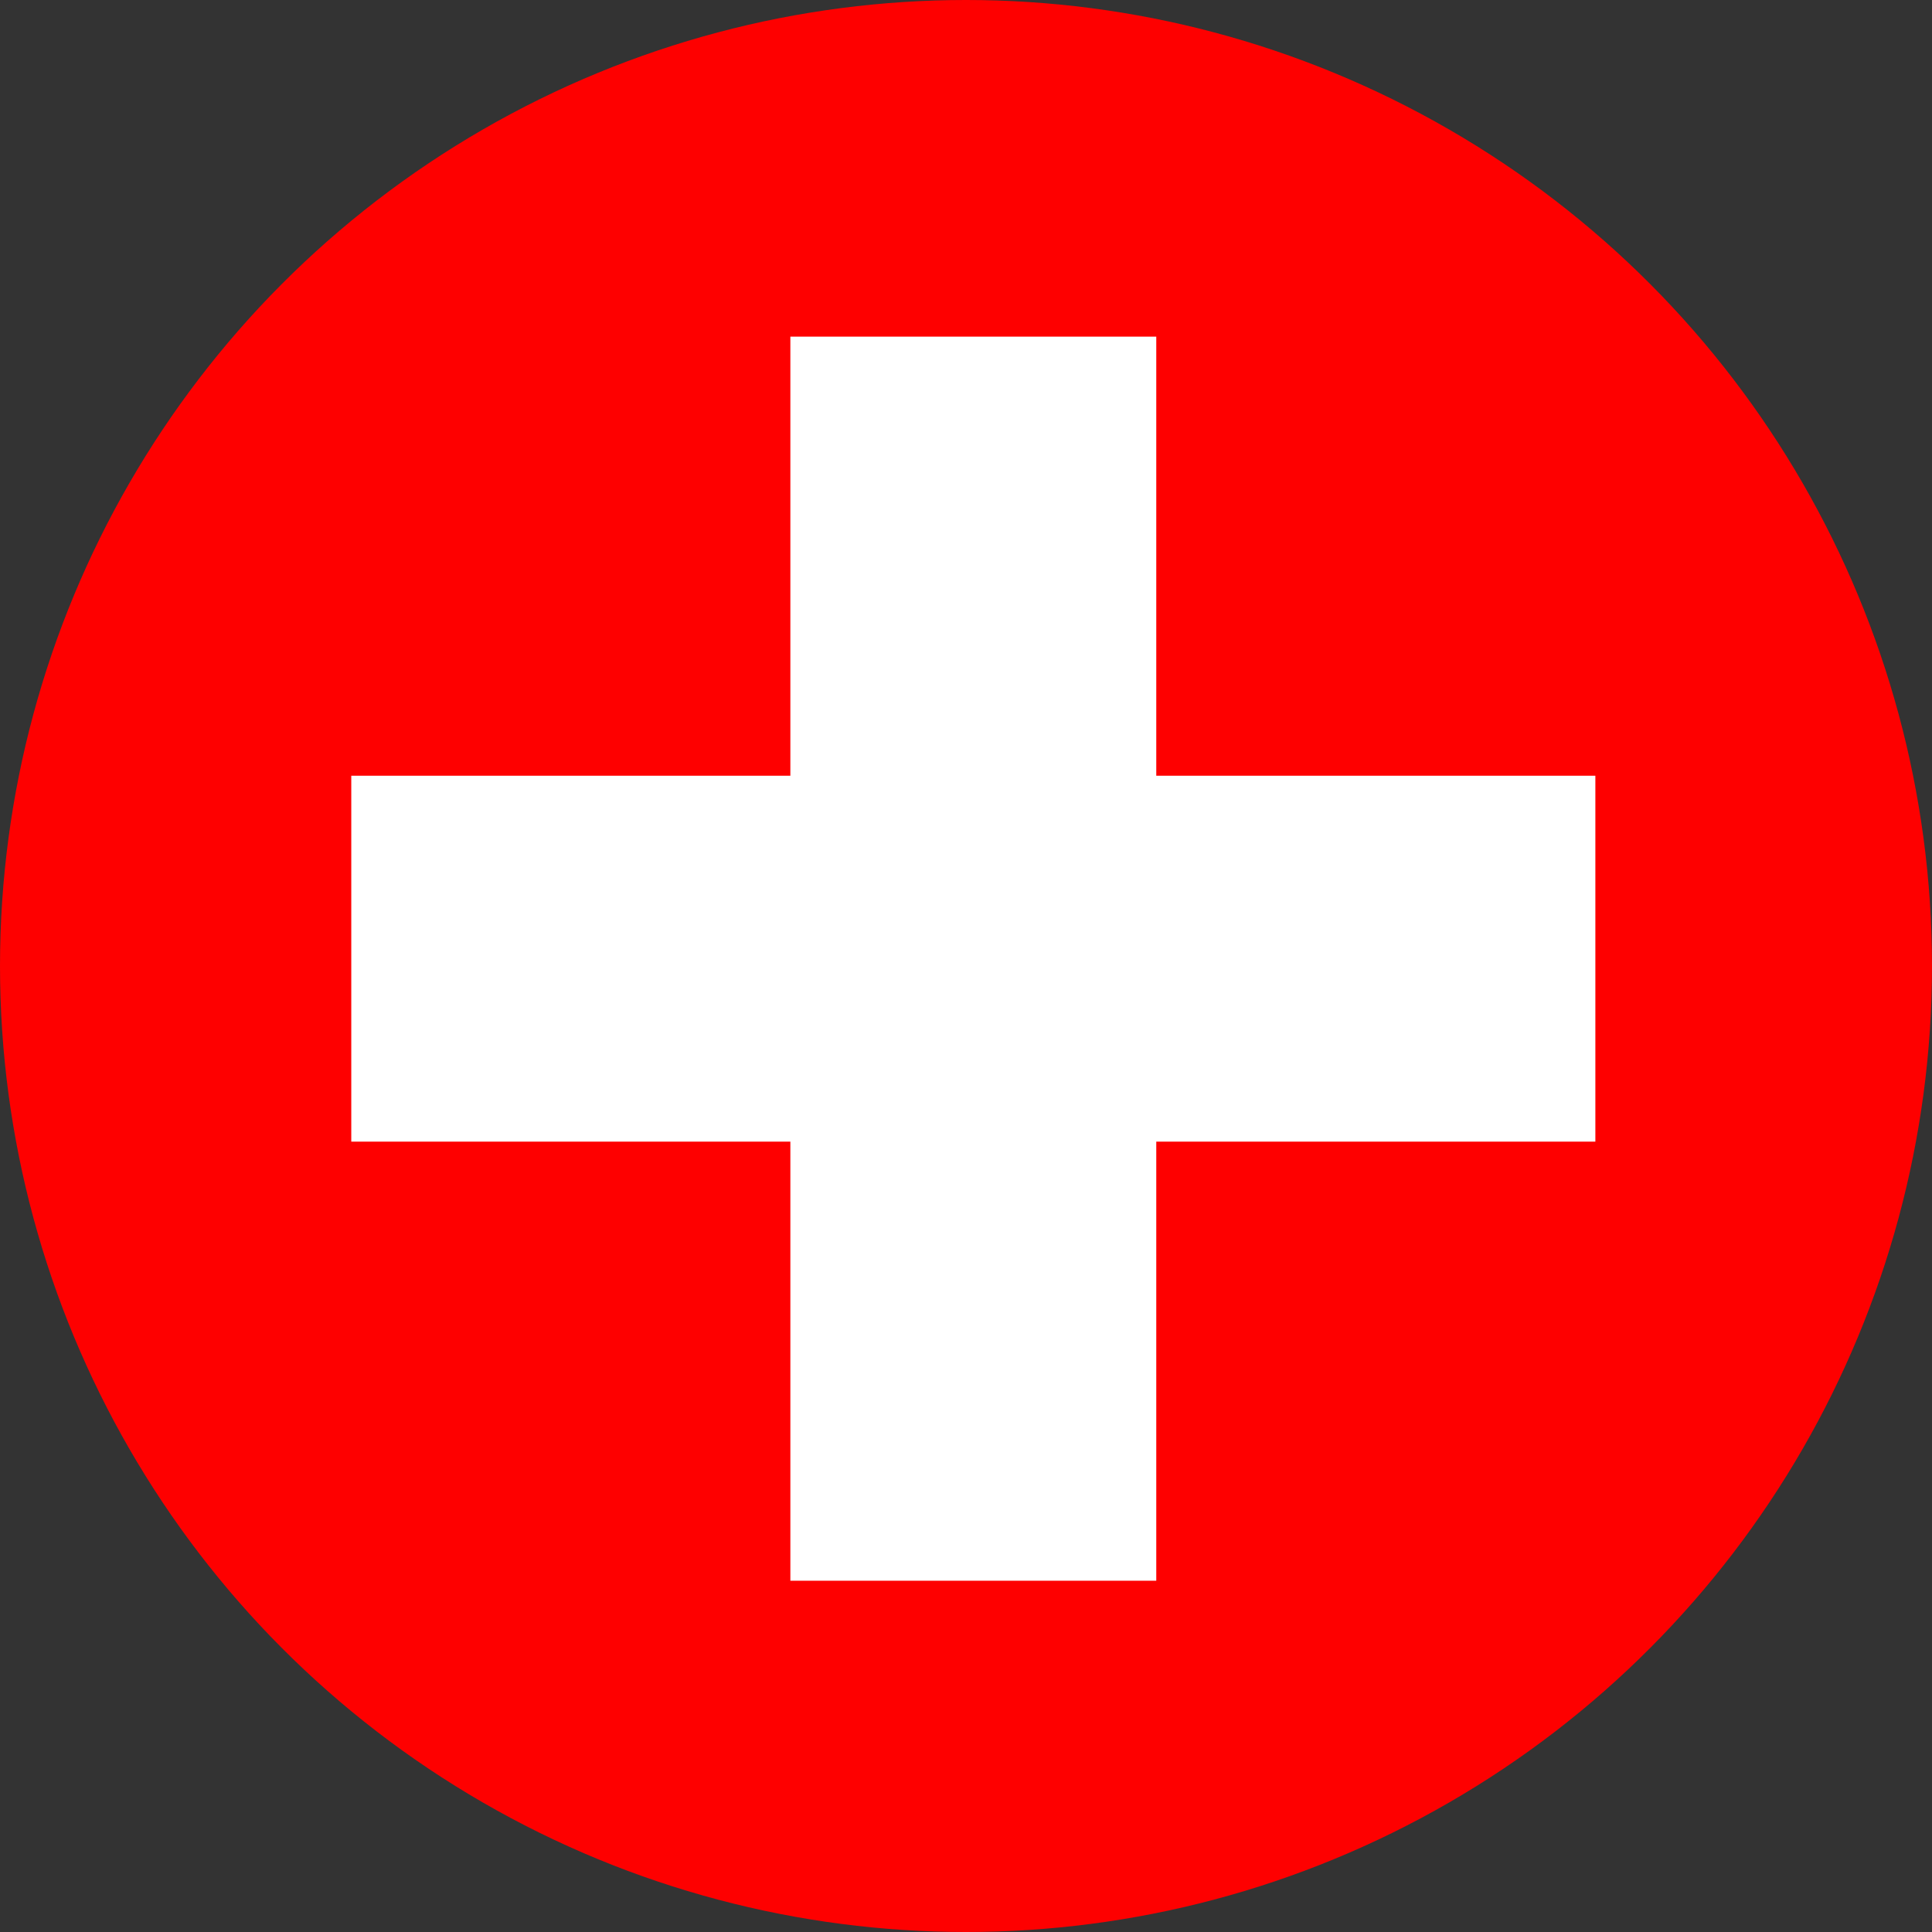
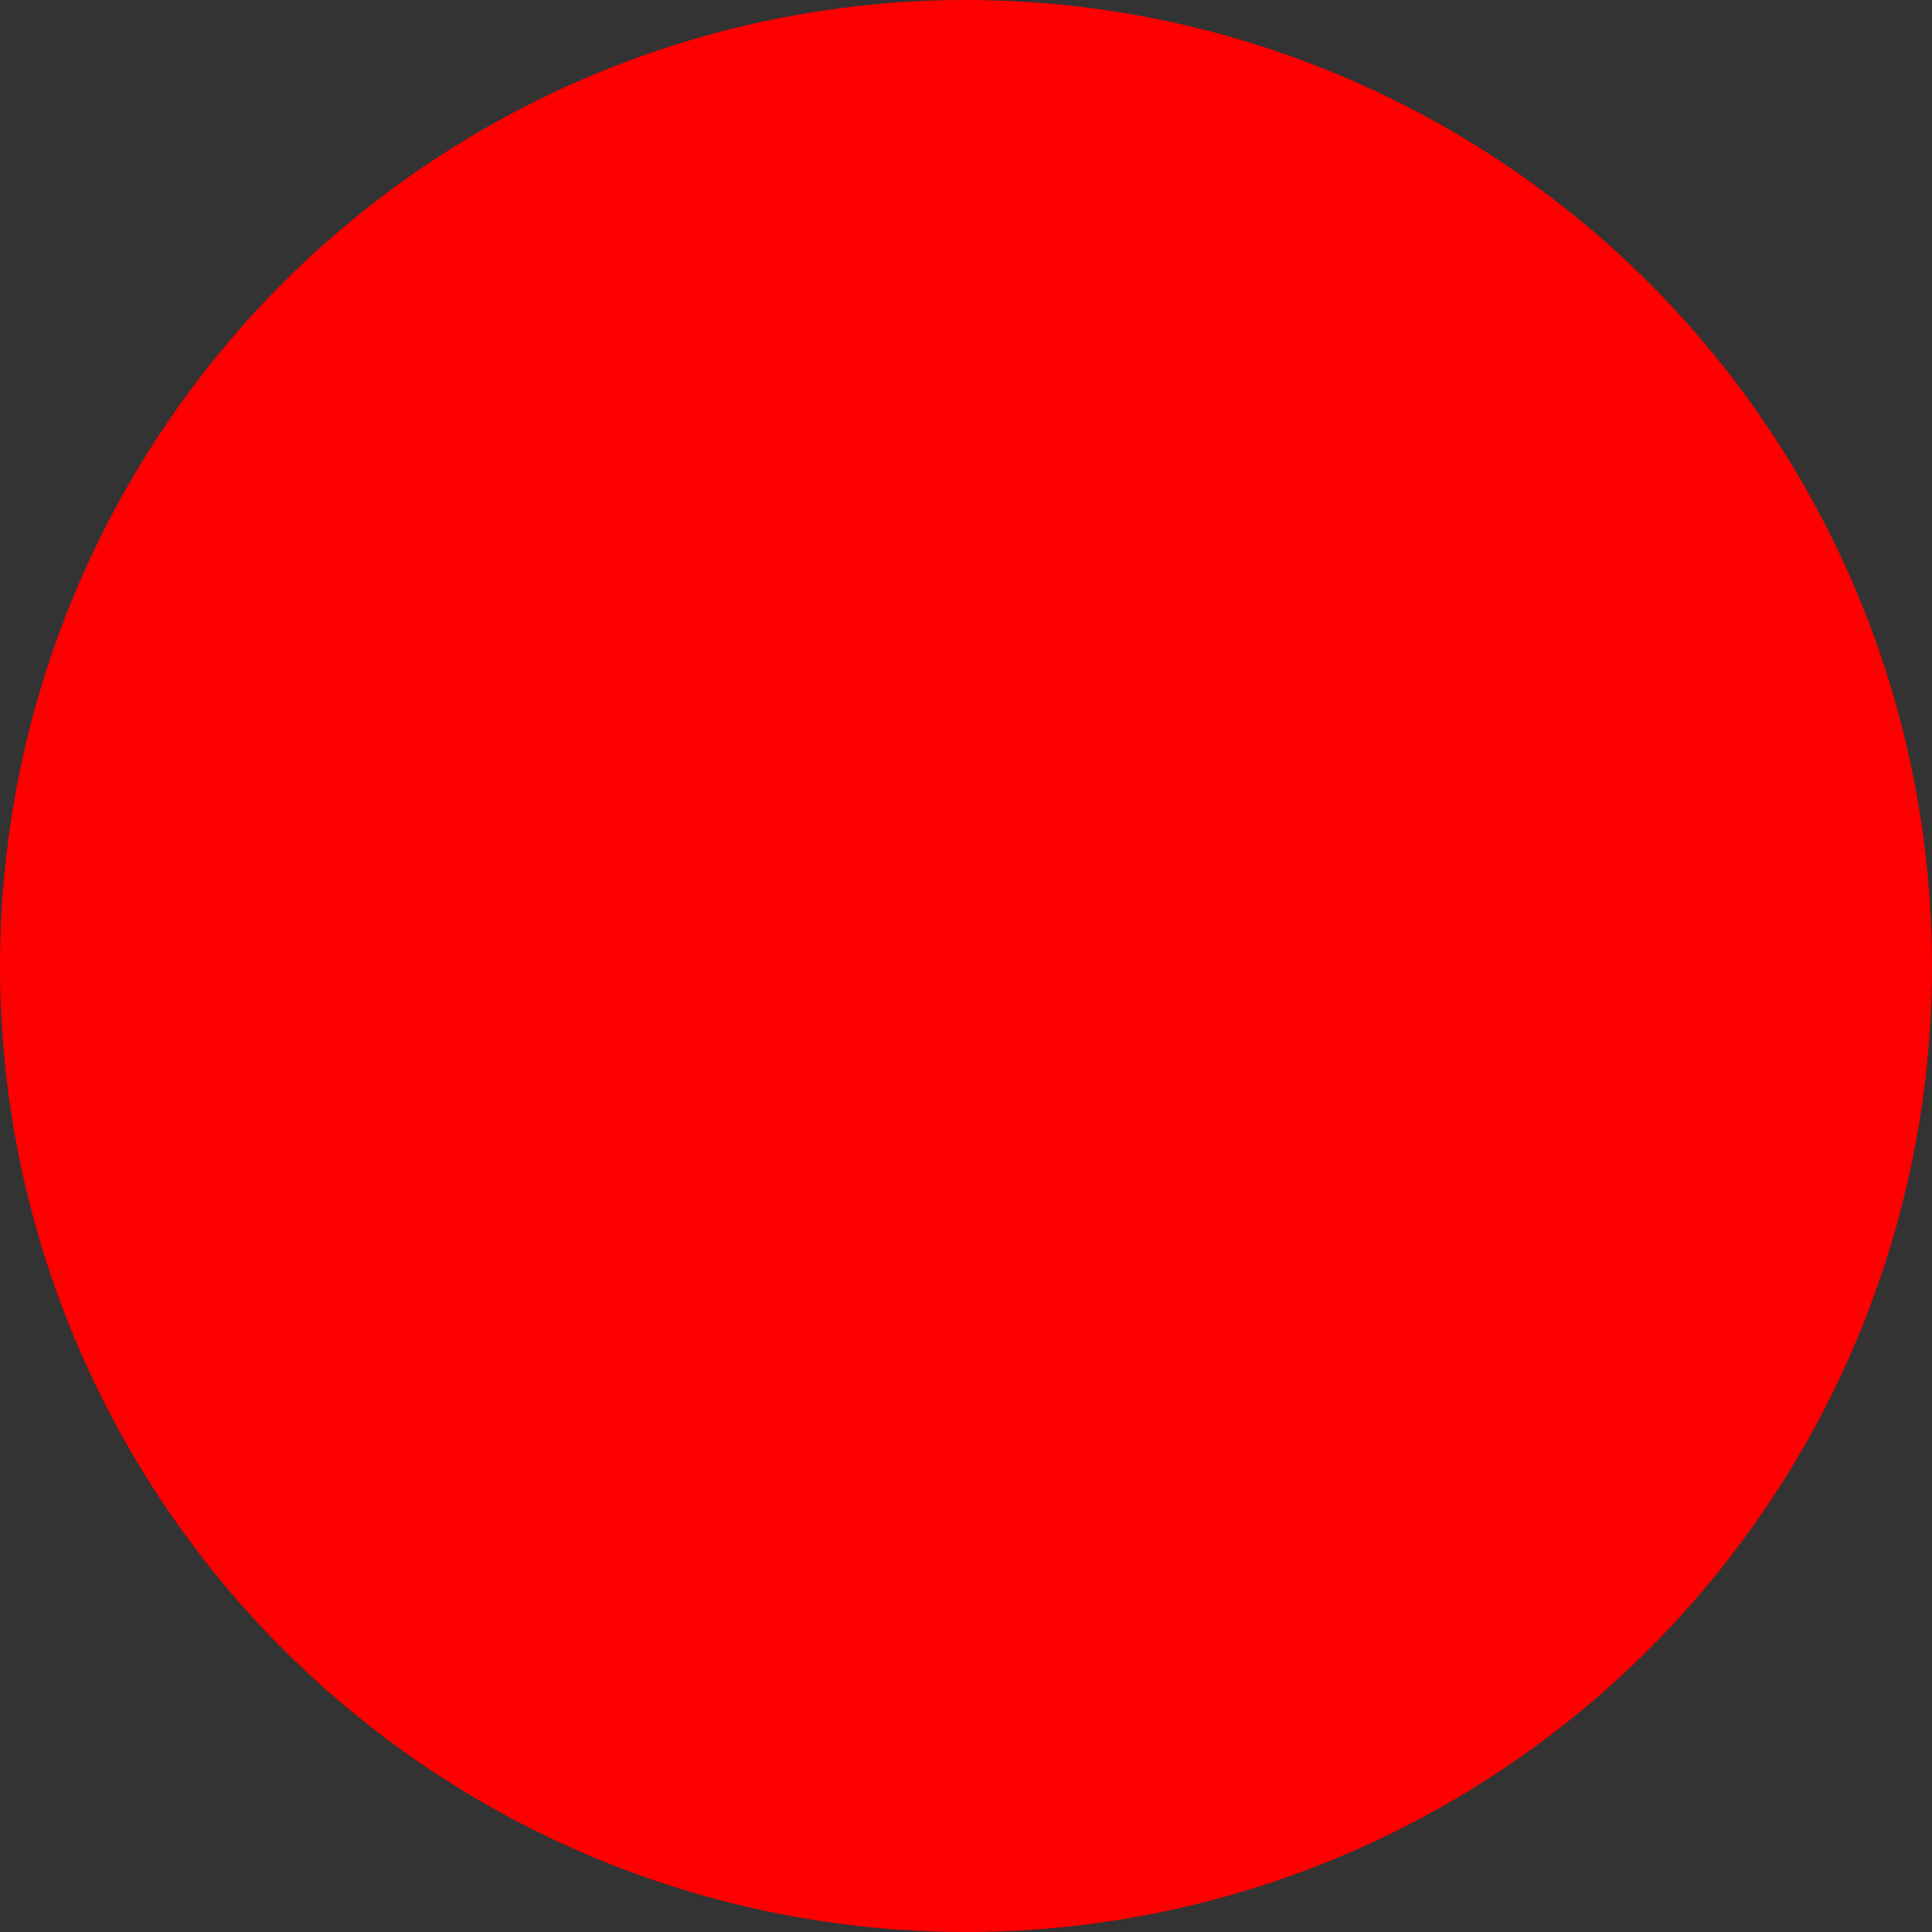
<svg xmlns="http://www.w3.org/2000/svg" width="132" height="132" viewBox="0 0 132 132" fill="none">
  <rect x="0" y="0" width="132" height="132" fill="#333333" stroke="none" />
  <circle cx="66" cy="66" r="66" fill="#FE0000" />
-   <path fill-rule="evenodd" clip-rule="evenodd" d="M79 23H54V53H24V78H54V108H79V78H109V53H79V23Z" fill="white" />
</svg>